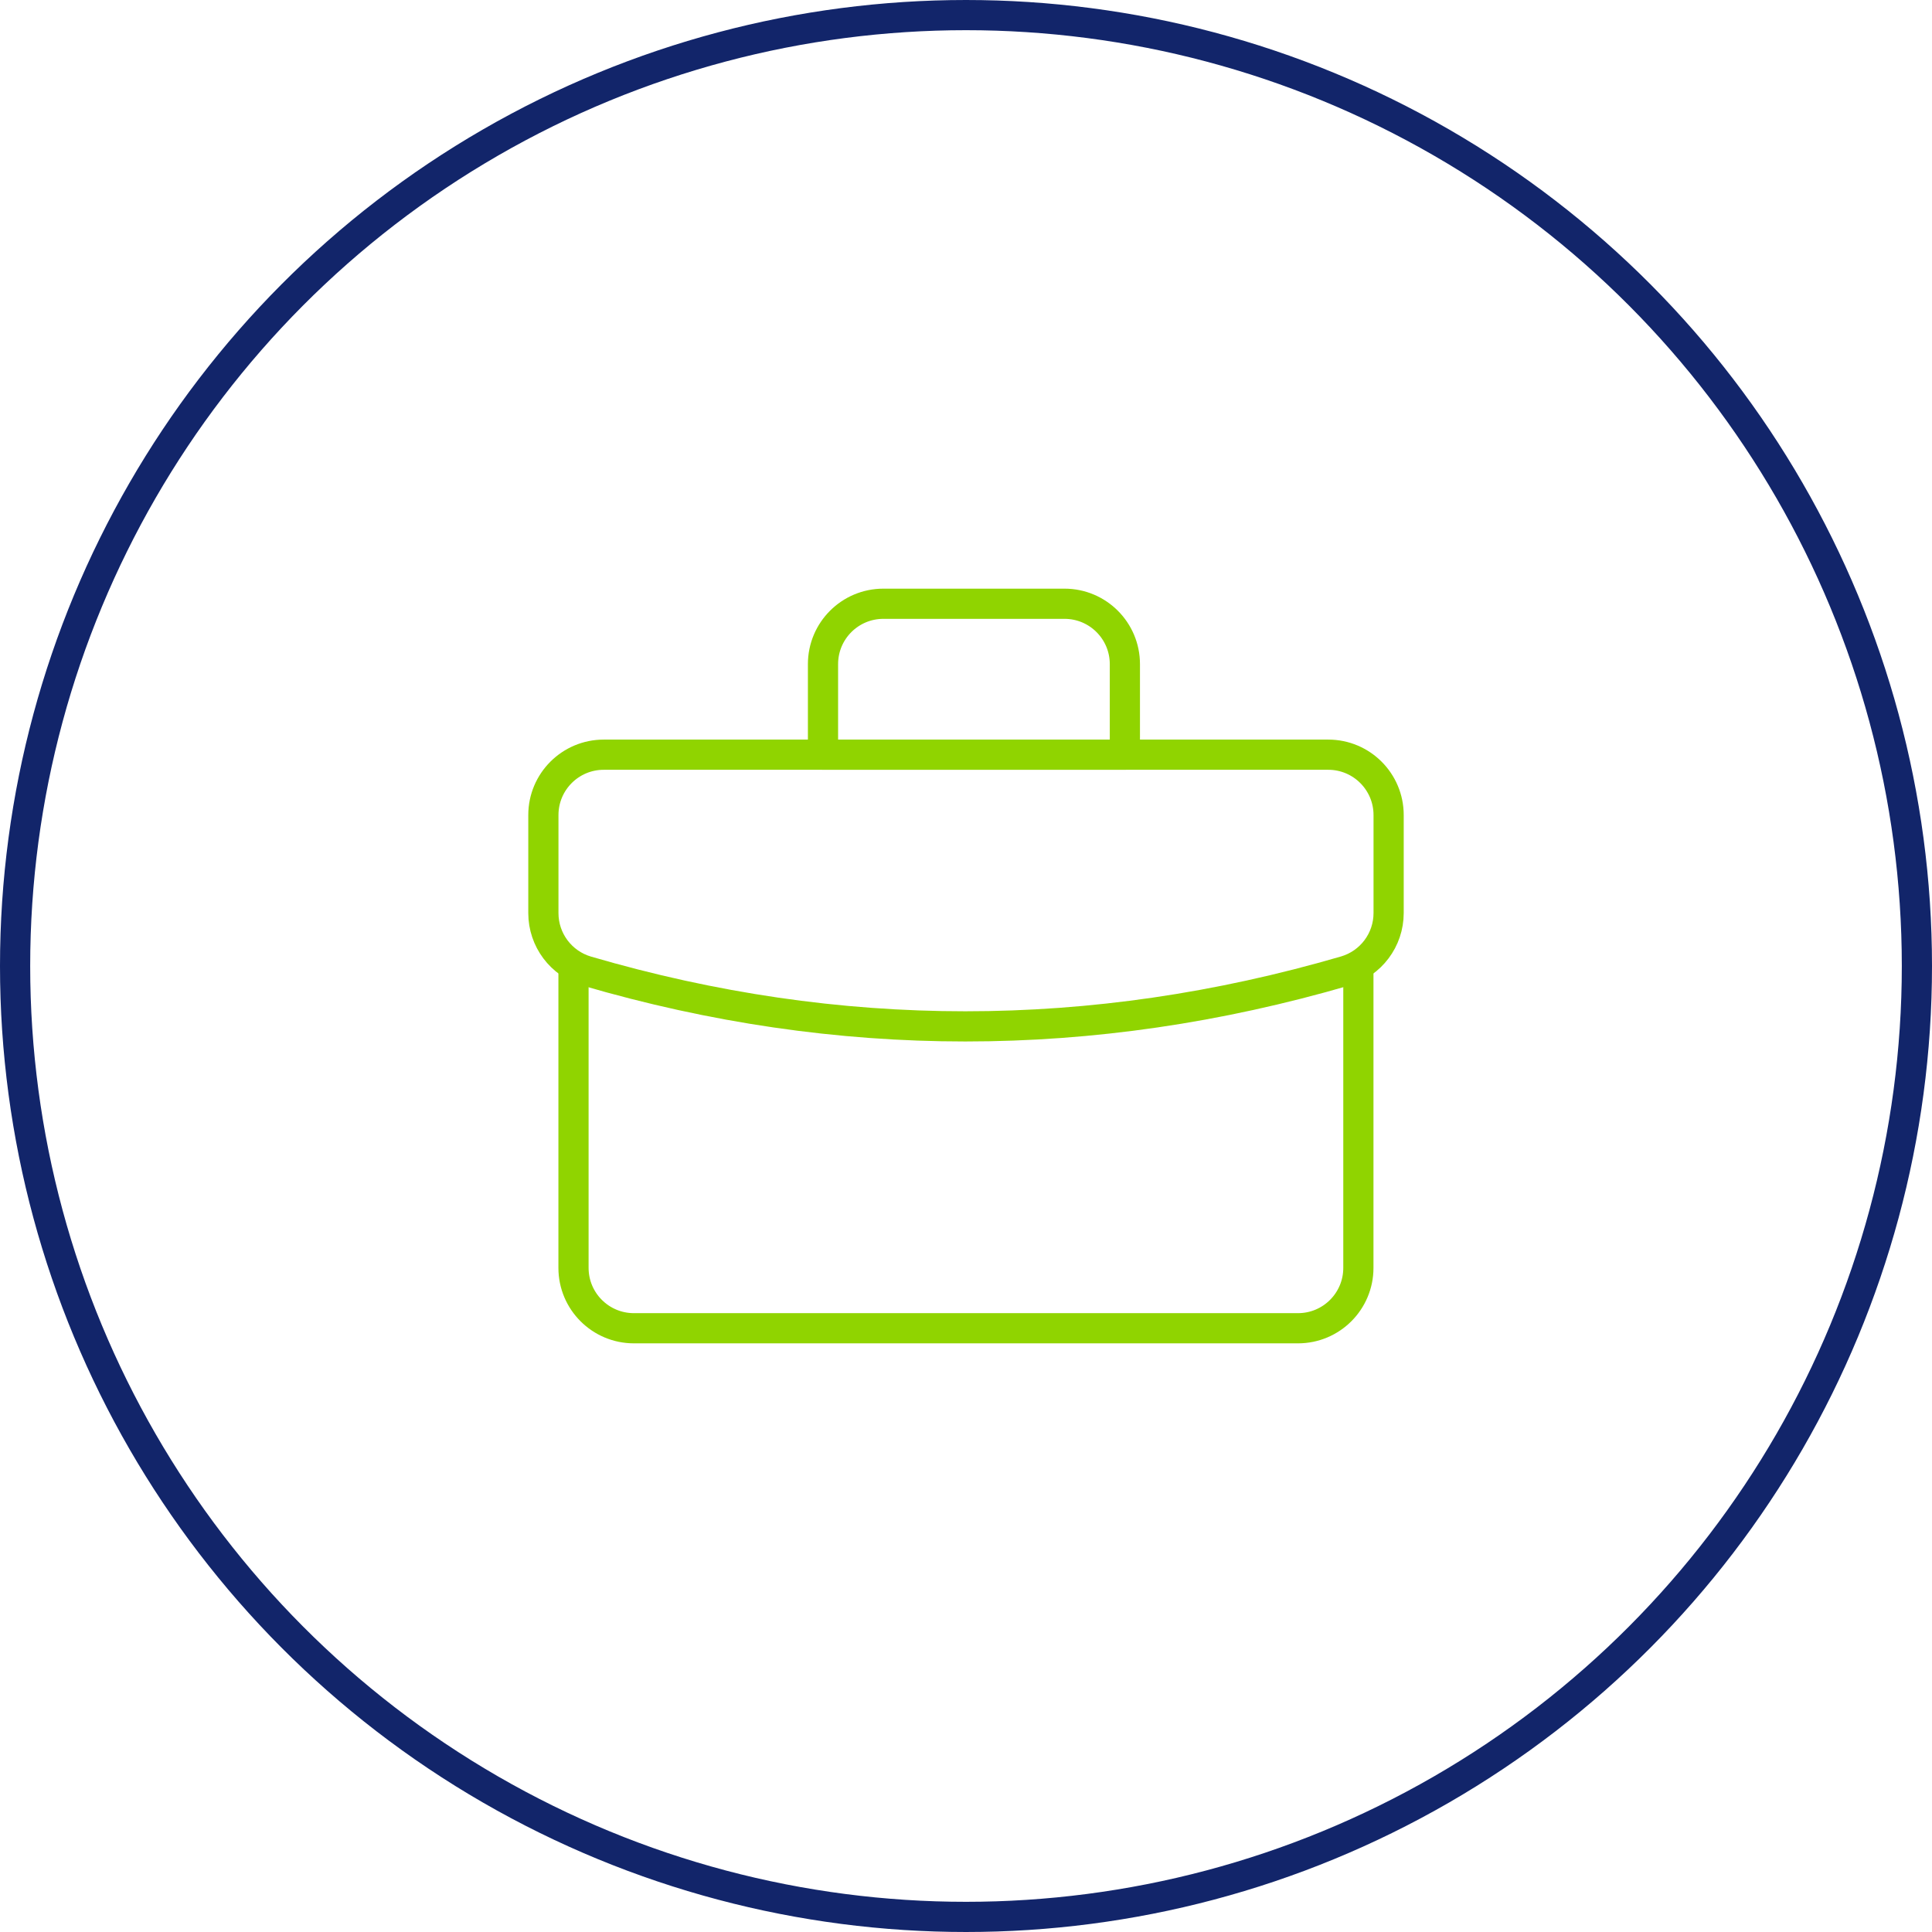
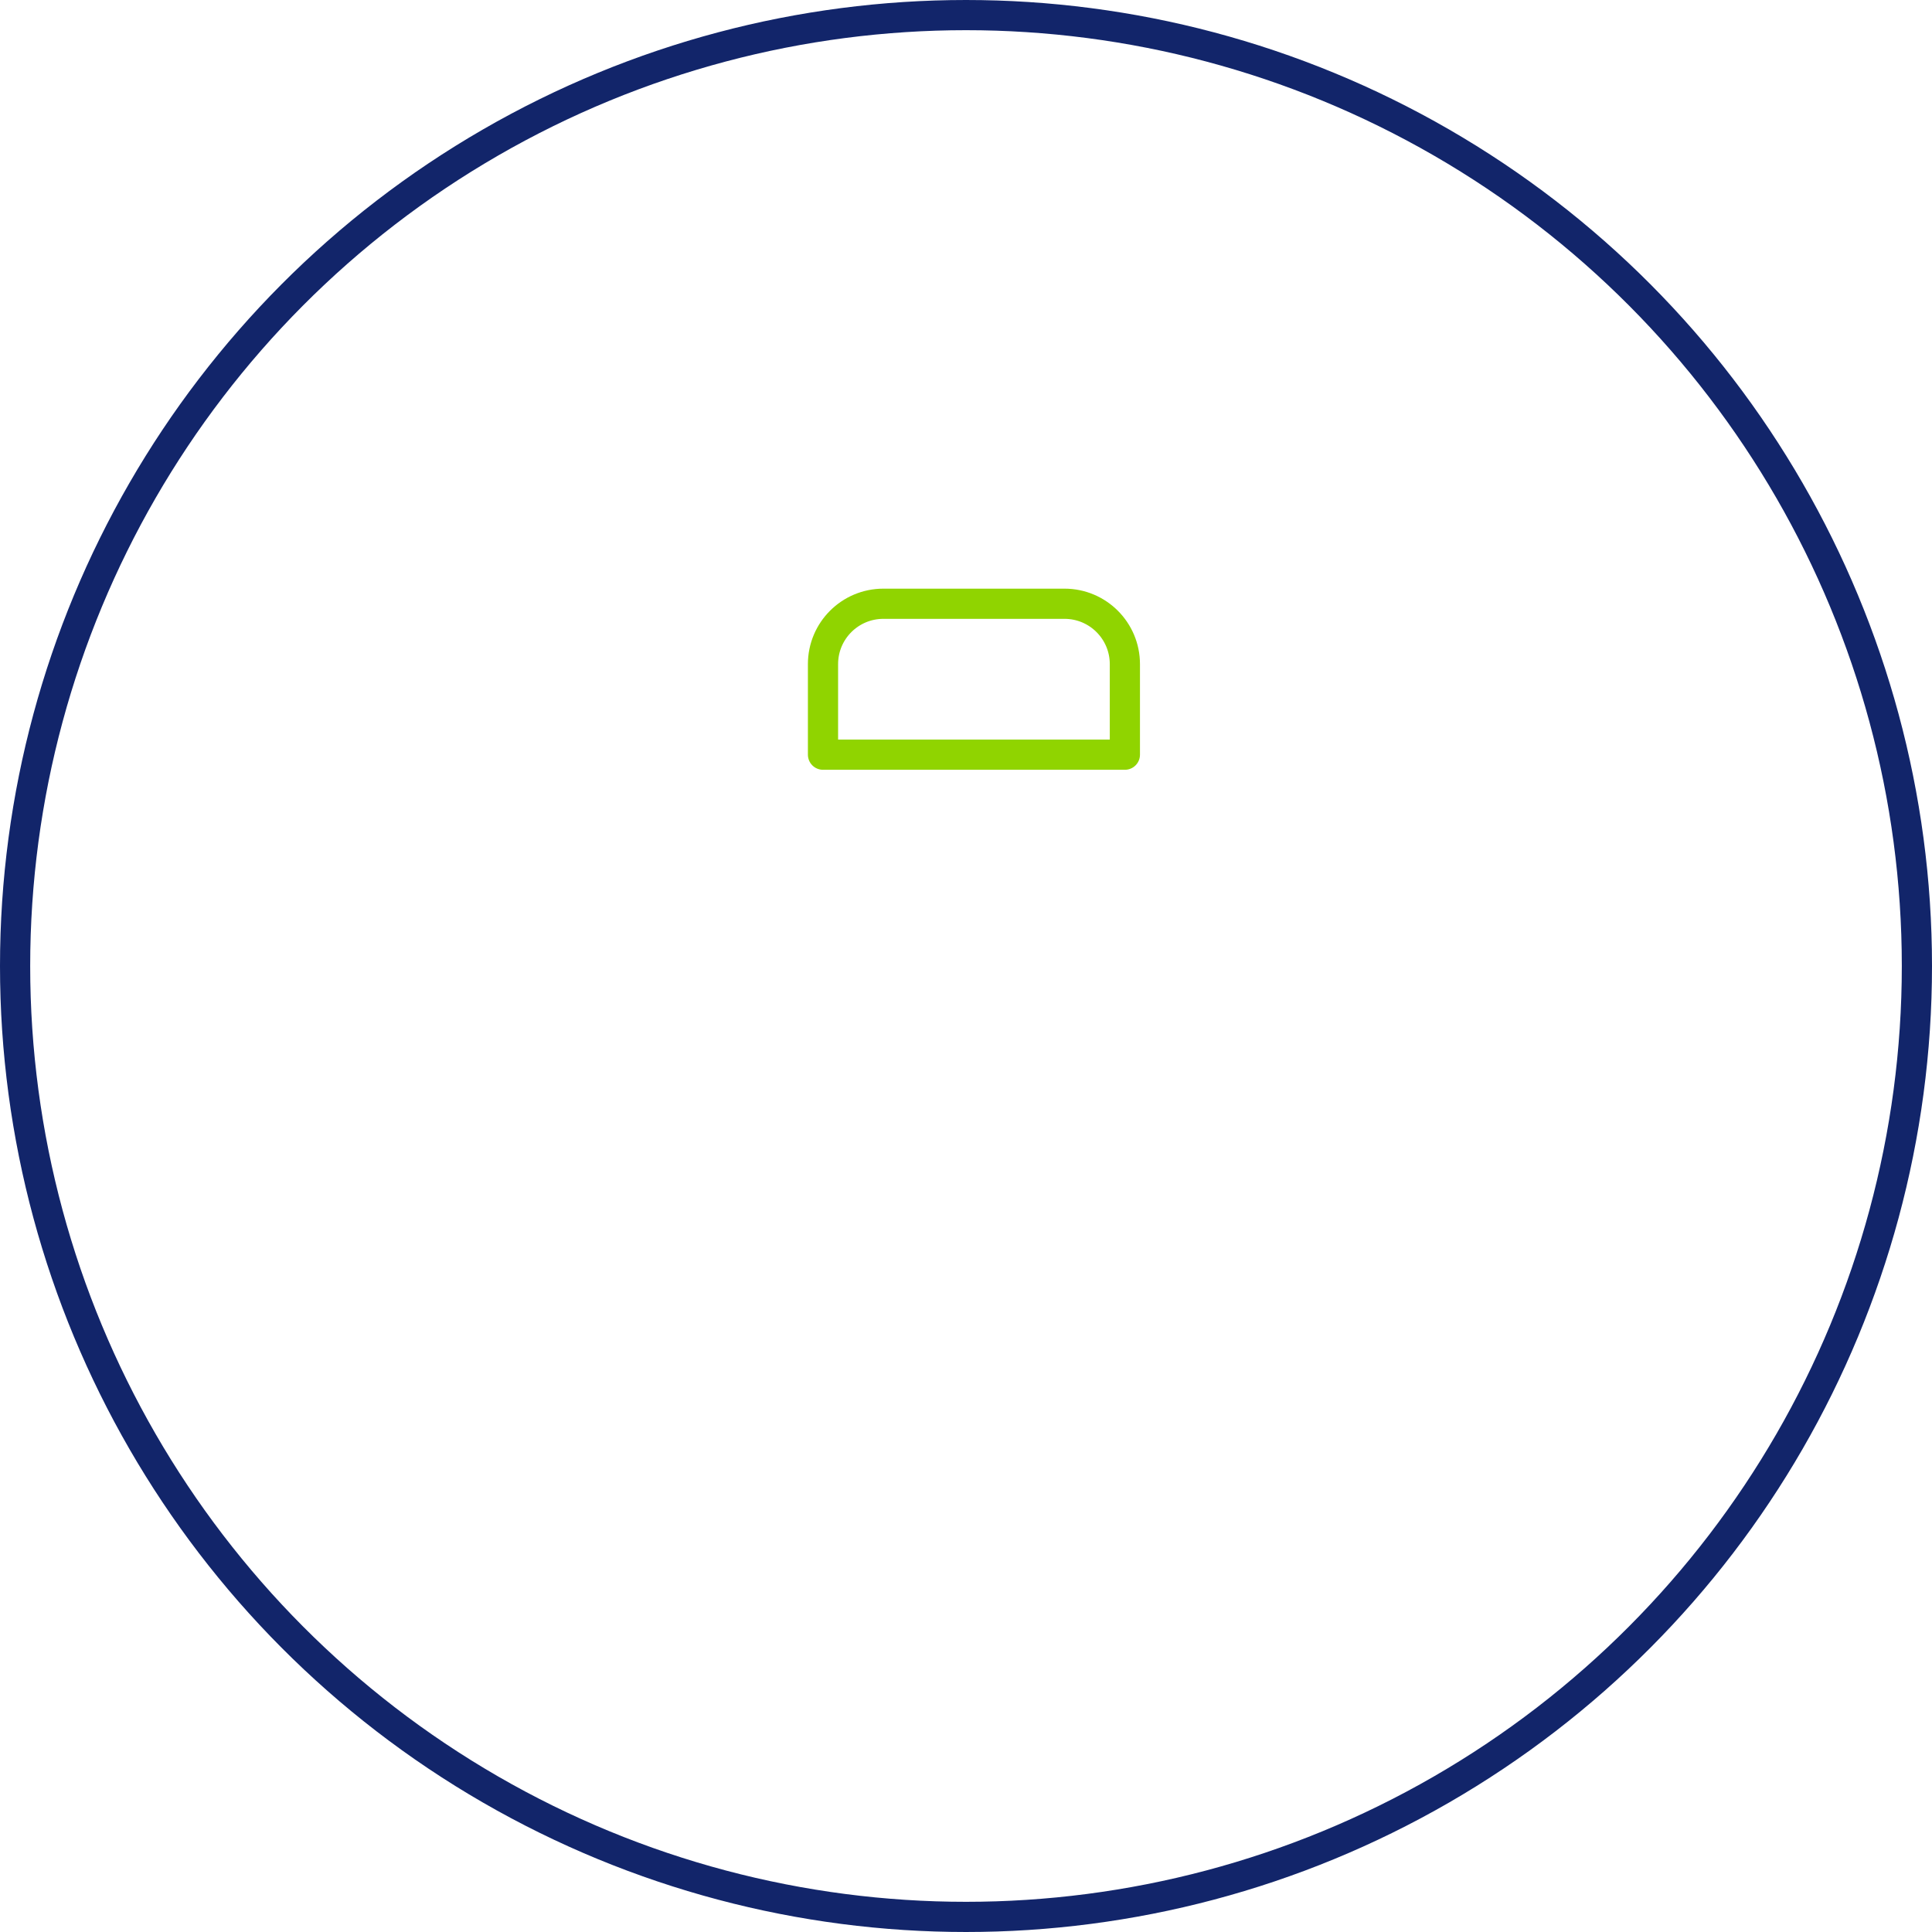
<svg xmlns="http://www.w3.org/2000/svg" width="64" height="64" viewBox="0 0 64 64">
  <defs>
    <filter id="d1nu1jyira">
      <feColorMatrix in="SourceGraphic" values="0 0 0 0 0.071 0 0 0 0 0.145 0 0 0 0 0.416 0 0 0 1 0" />
    </filter>
  </defs>
  <g fill="none" fill-rule="evenodd">
    <g>
      <g>
        <g filter="url(#d1nu1jyira)" transform="translate(-689 -1730) translate(424 1675) translate(128 55)">
          <g transform="translate(137)">
            <circle cx="32" cy="32" r="31.5" stroke="#12256A" />
            <g stroke="#90D400" stroke-linecap="round" stroke-linejoin="round">
              <g>
-                 <path d="M.998 12v10c0 1.105.896 2 2 2h22c1.105 0 2-.895 2-2V12h0" transform="translate(16 16) translate(2 4)" />
                <path d="M9.263 0v3c0 1.105.895 2 2 2h6c1.105 0 2-.895 2-2V0h0-10z" transform="translate(16 16) translate(2 4) rotate(-180 14.263 2.5)" />
-                 <path d="M0 7v3.248c0 .888.585 1.67 1.437 1.92C5.607 13.388 9.787 14 13.977 14c4.193 0 8.387-.612 12.583-1.835.853-.249 1.44-1.03 1.44-1.92V7c0-1.105-.895-2-2-2H2C.895 5 0 5.895 0 7z" transform="translate(16 16) translate(2 4)" />
              </g>
            </g>
          </g>
        </g>
      </g>
    </g>
  </g>
</svg>